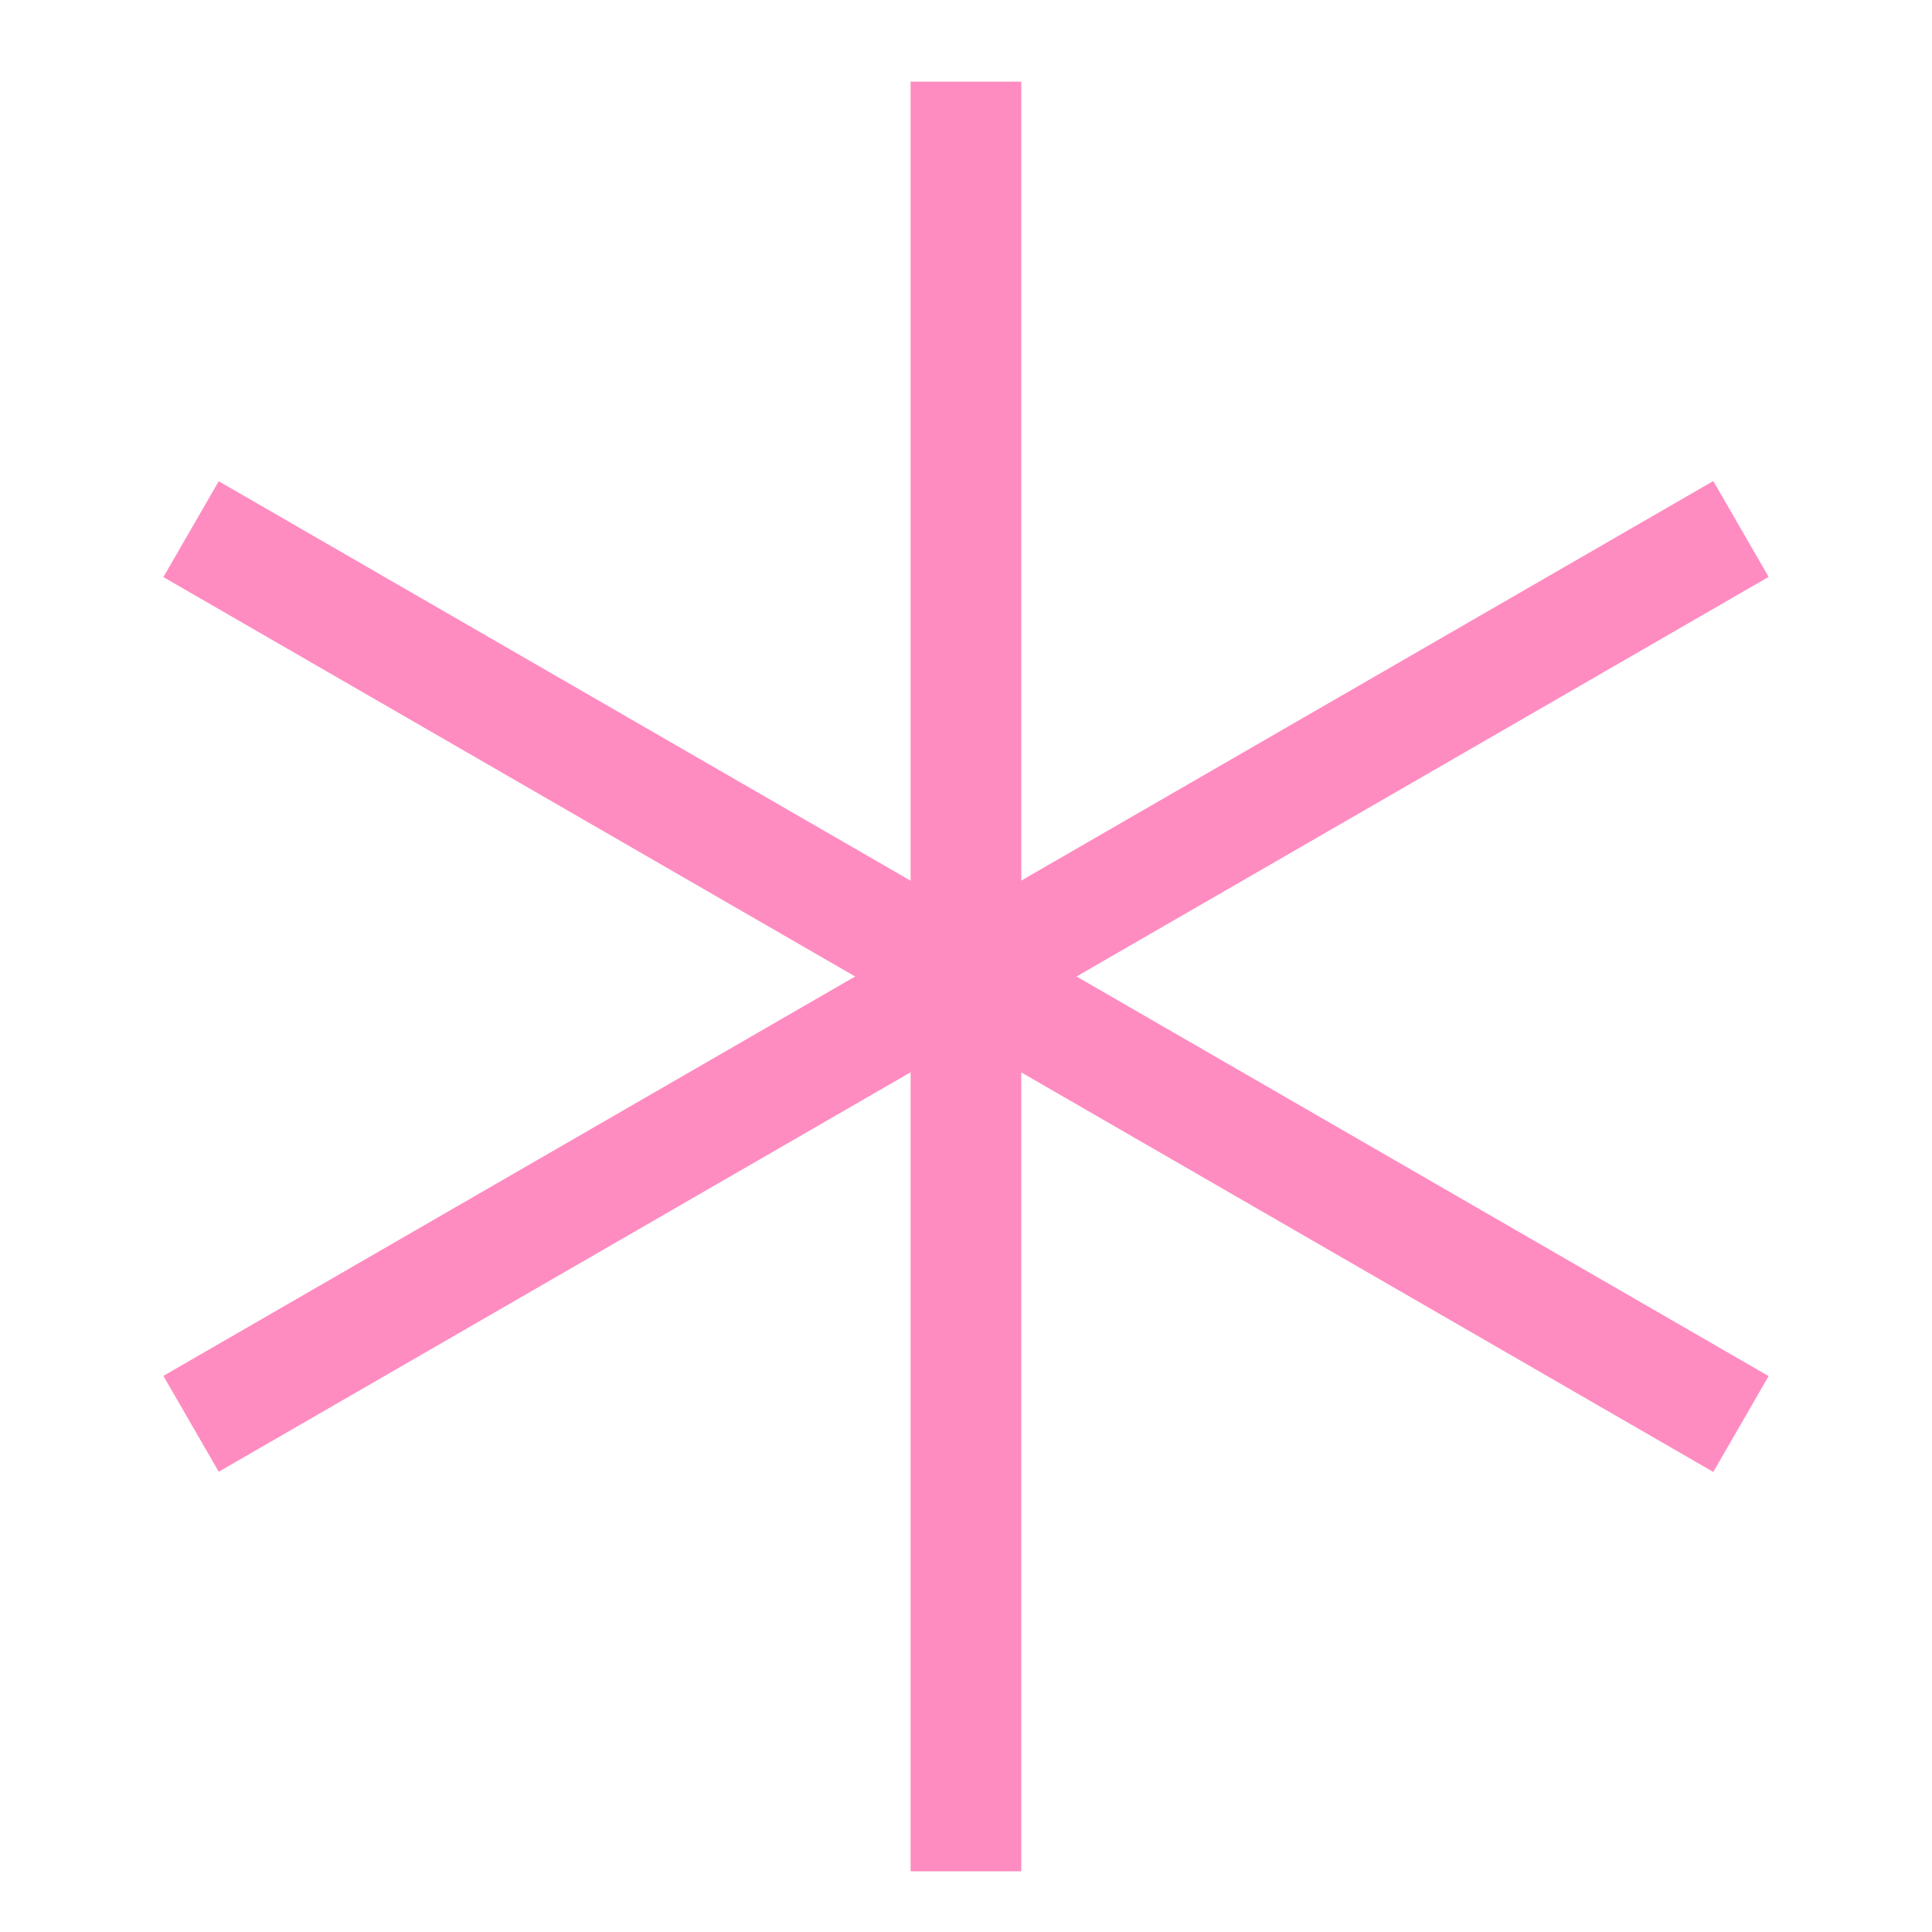
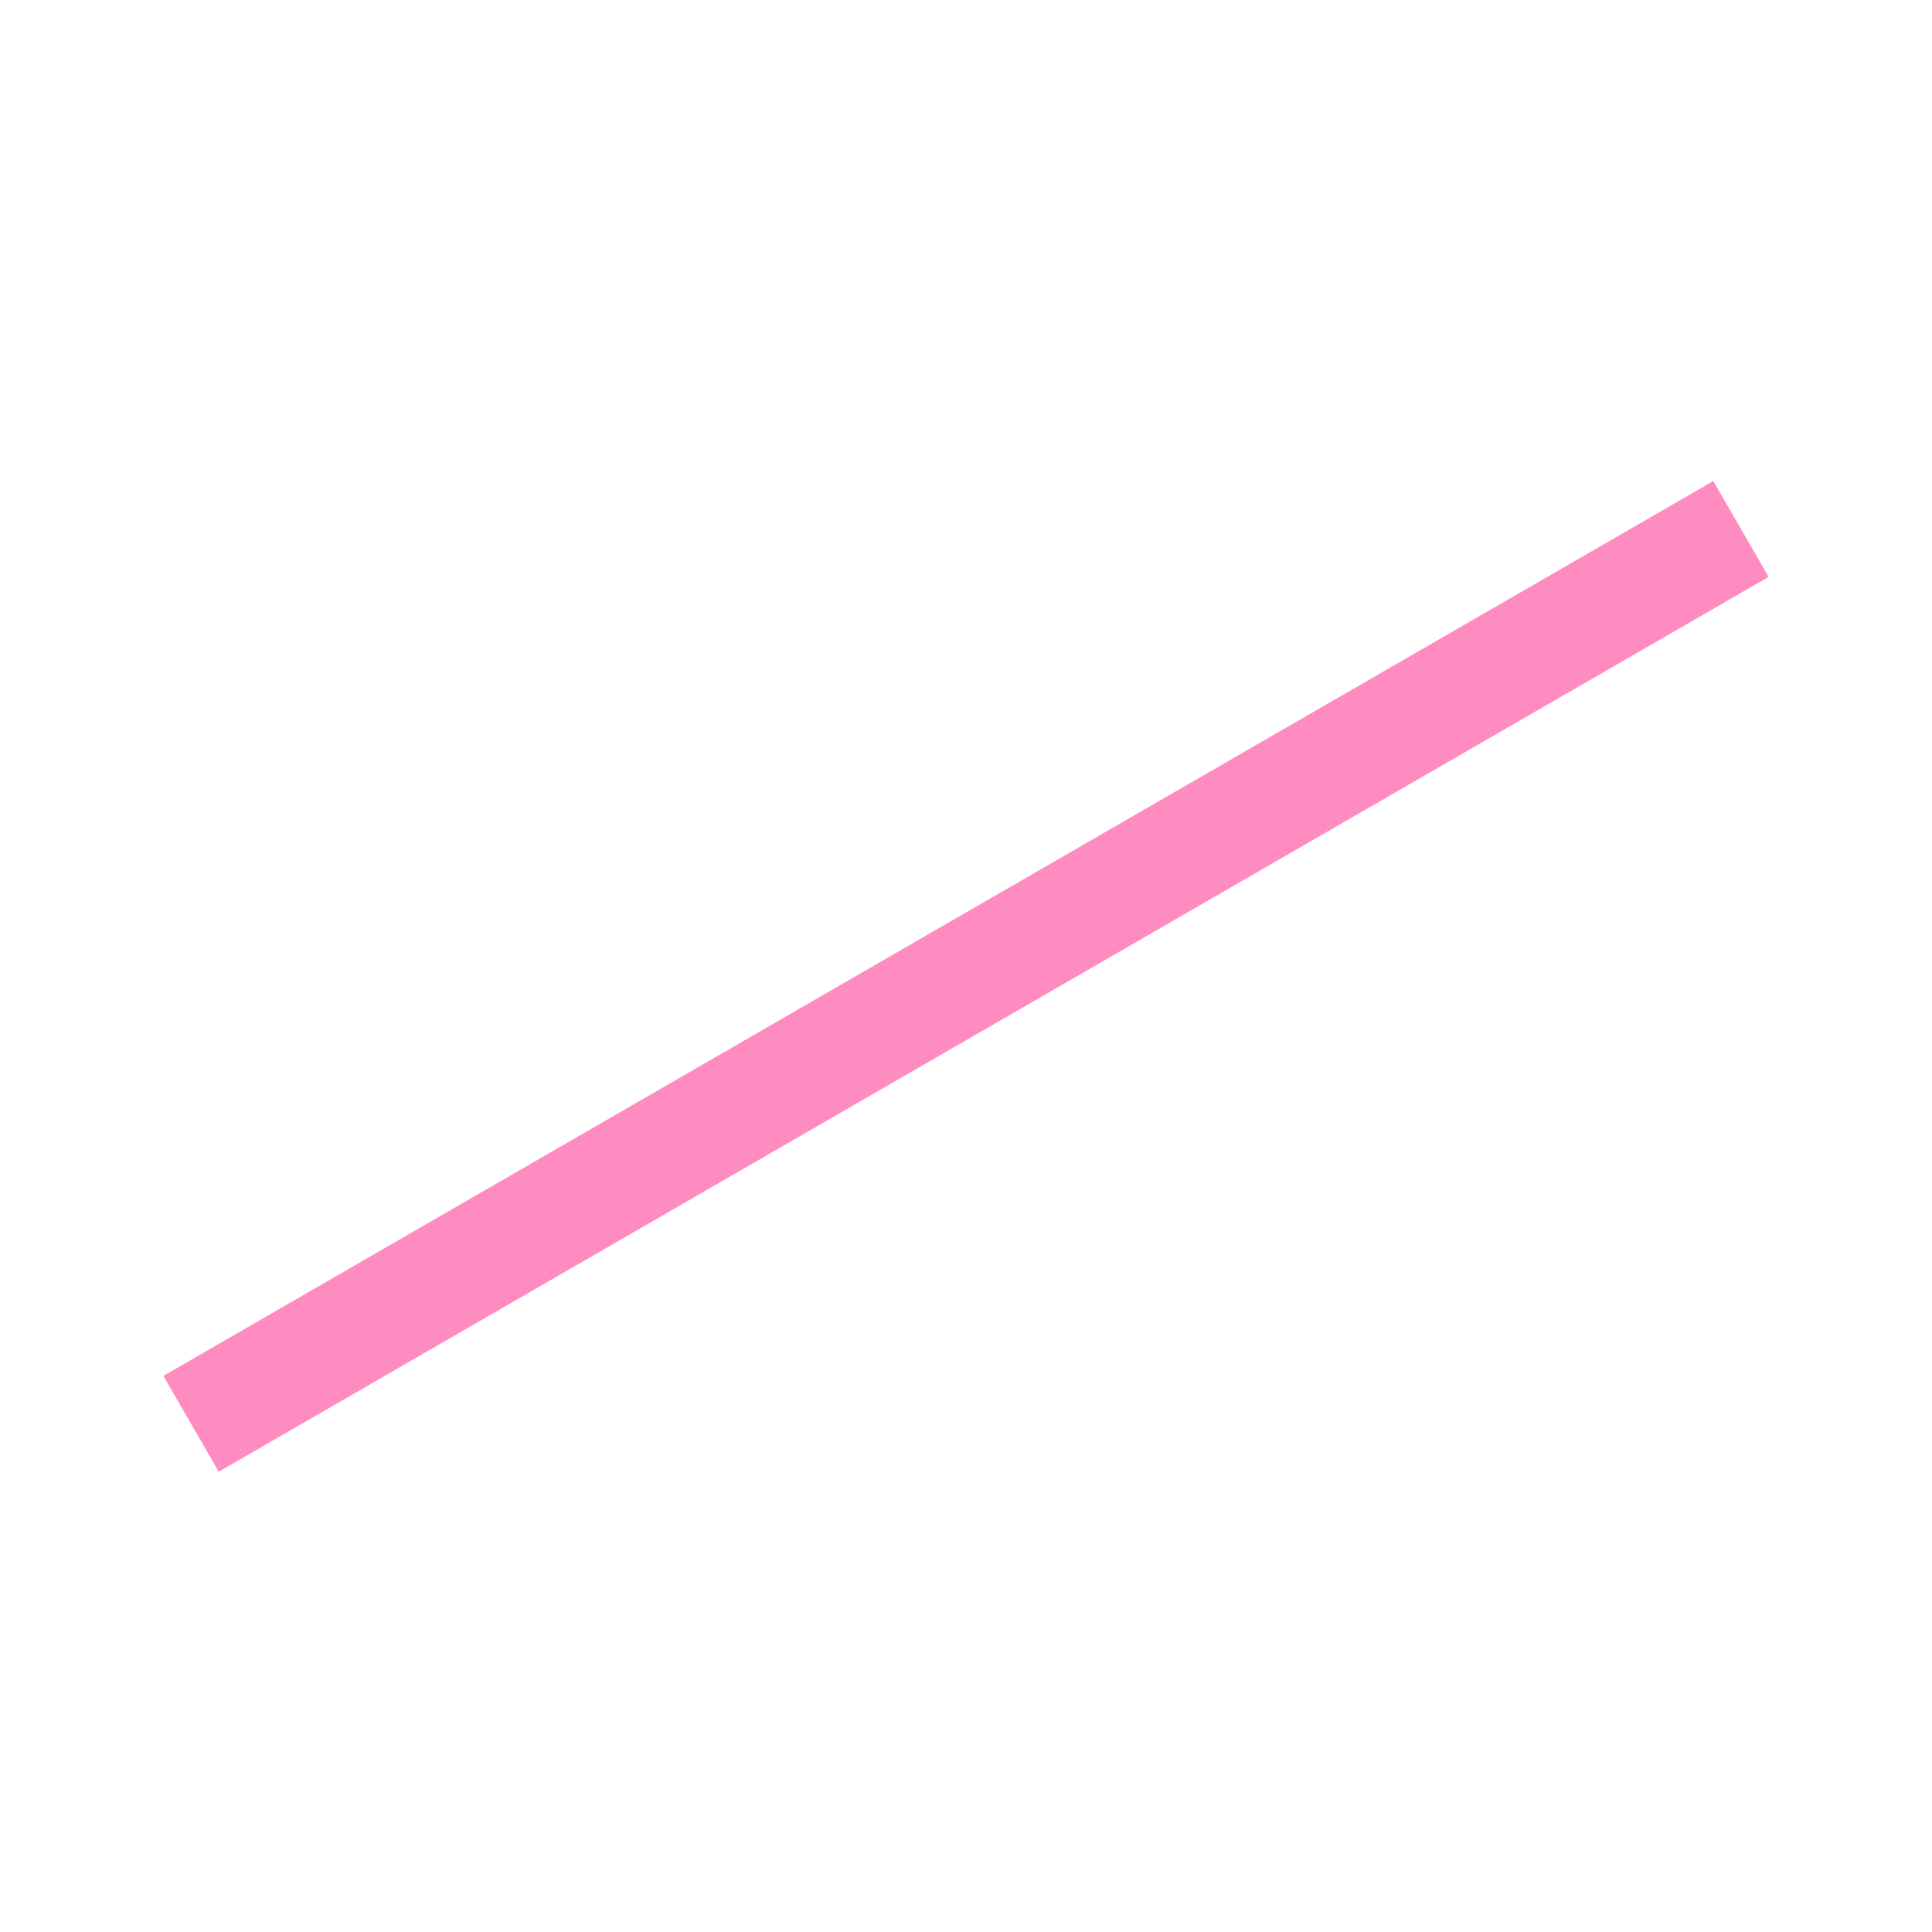
<svg xmlns="http://www.w3.org/2000/svg" width="192" height="192" viewBox="0 0 192 192" fill="none">
-   <path d="M95.994 8.114V185.971" stroke="#FF8CC1" stroke-width="11" />
  <path d="M173.015 52.568L18.986 141.497" stroke="#FF8CC1" stroke-width="11" />
-   <path d="M18.986 52.588L173.015 141.517" stroke="#FF8CC1" stroke-width="11" />
</svg>